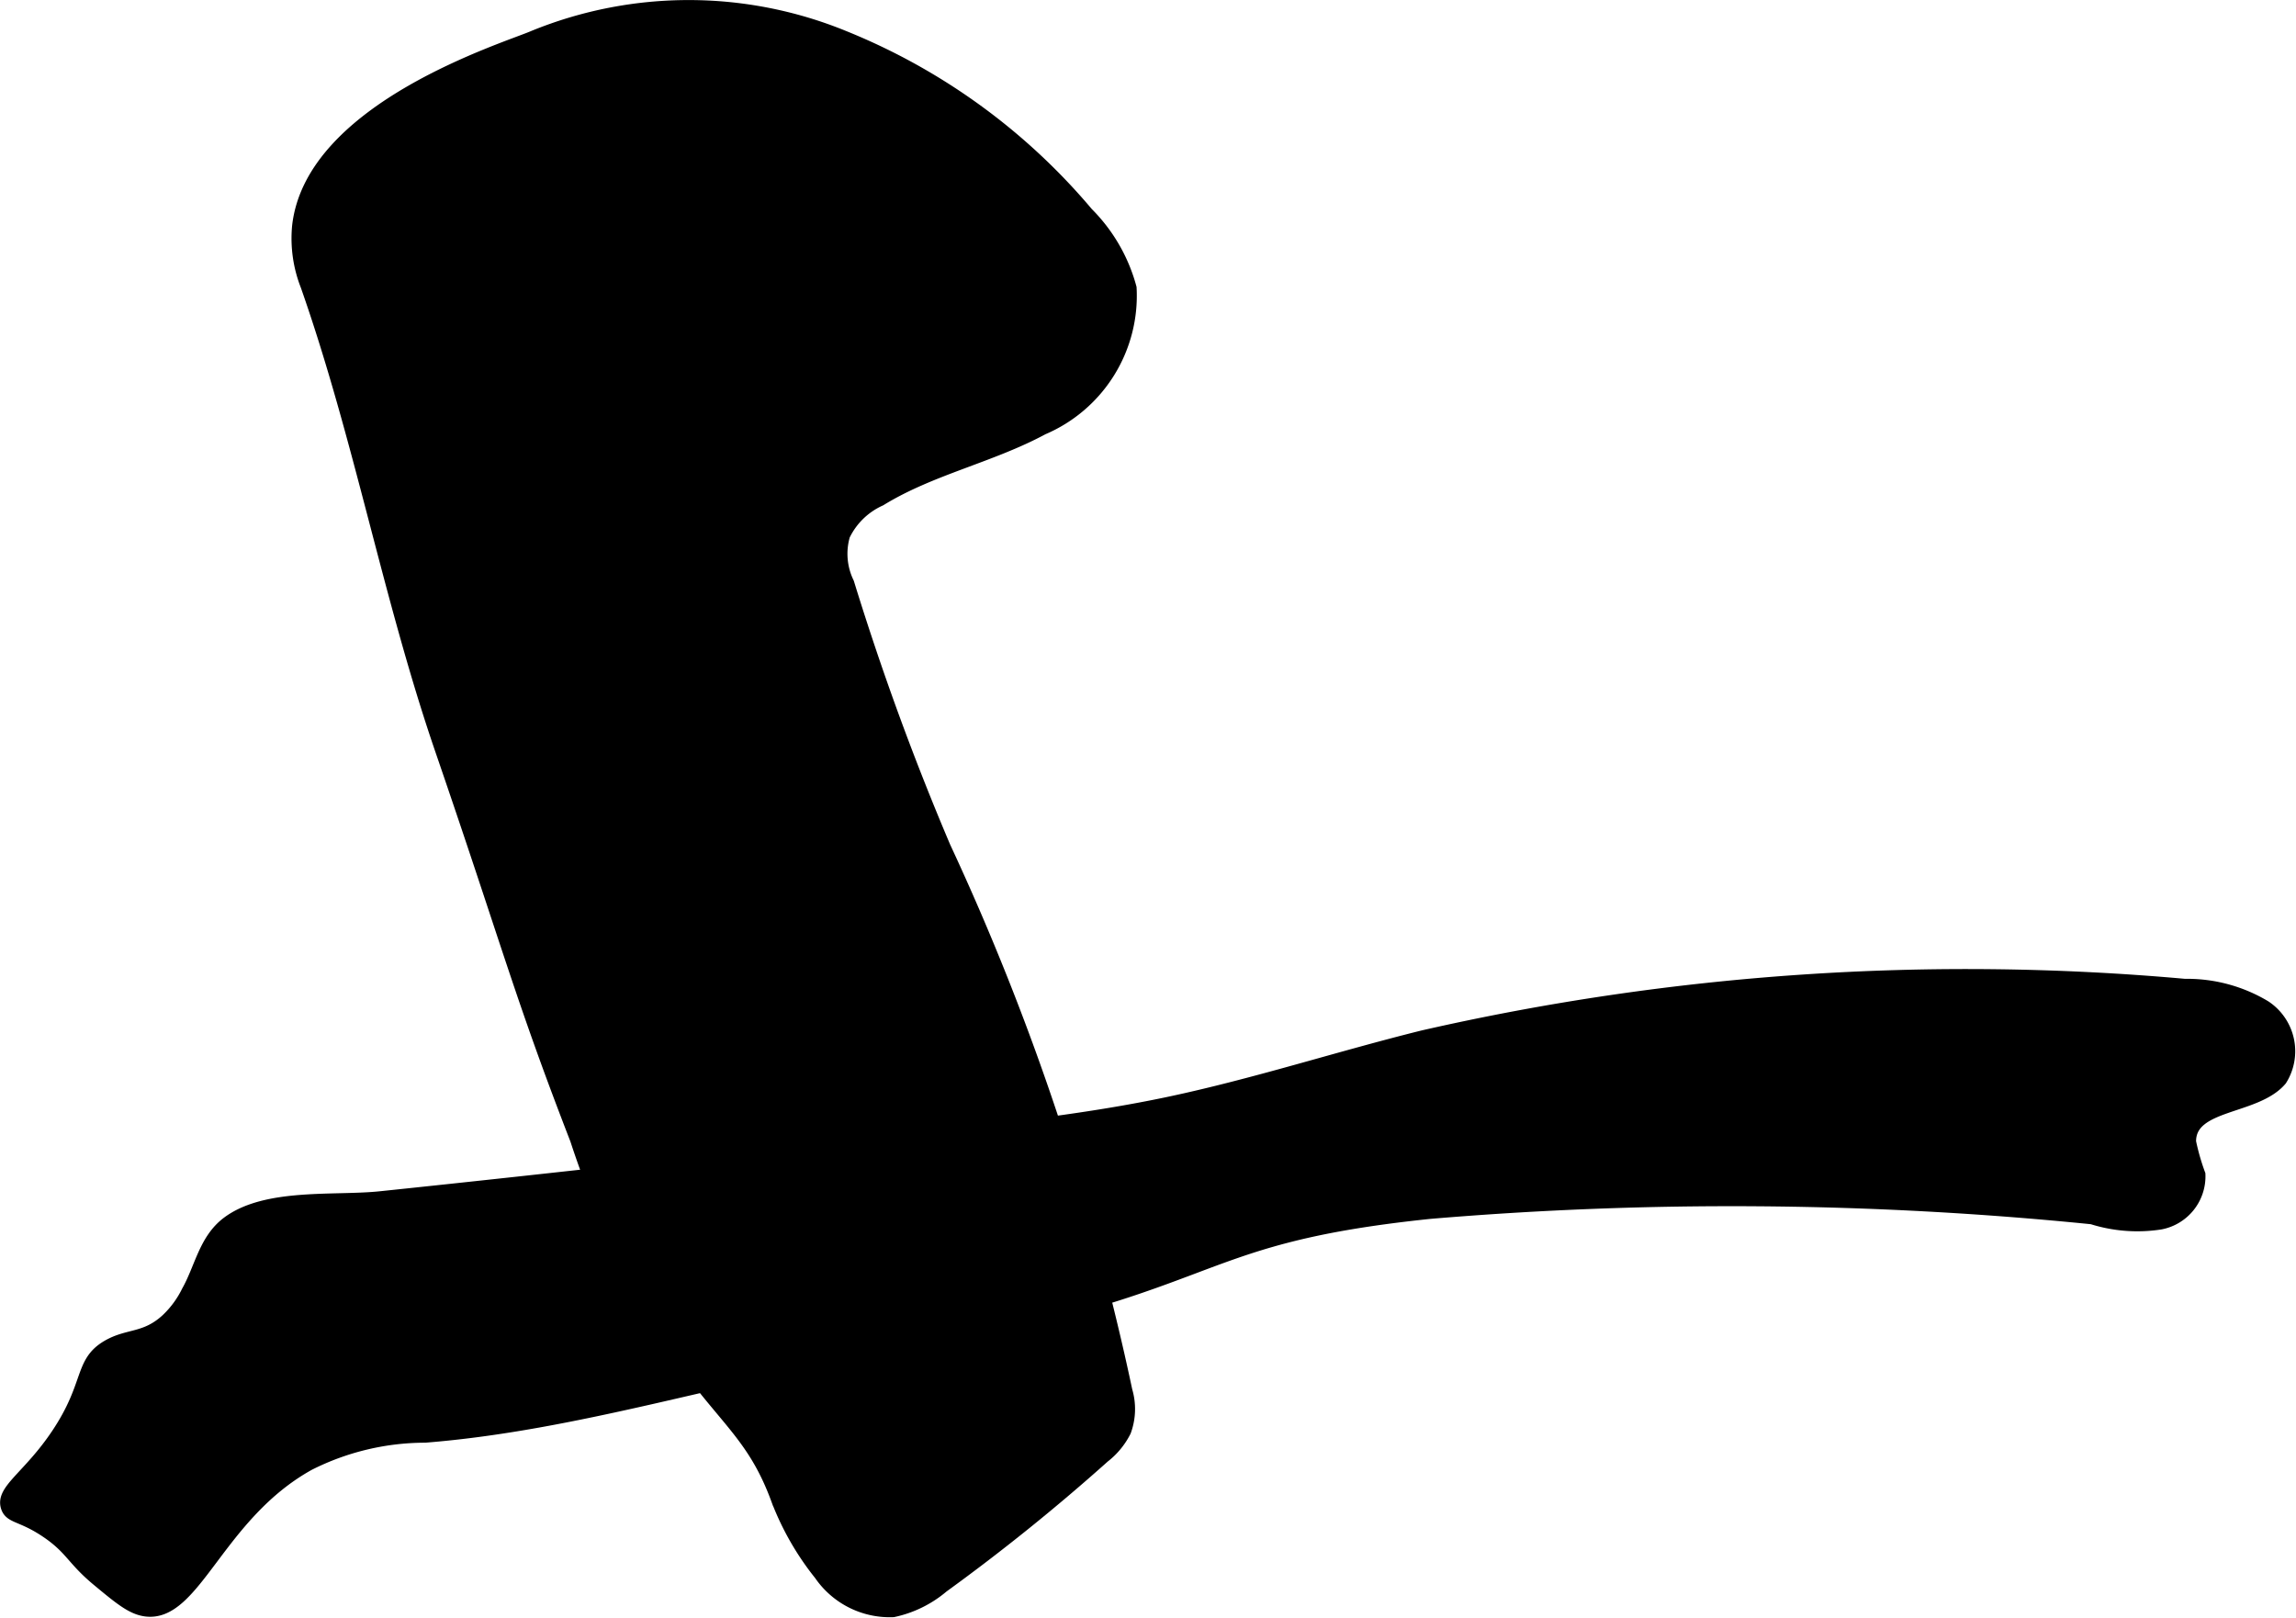
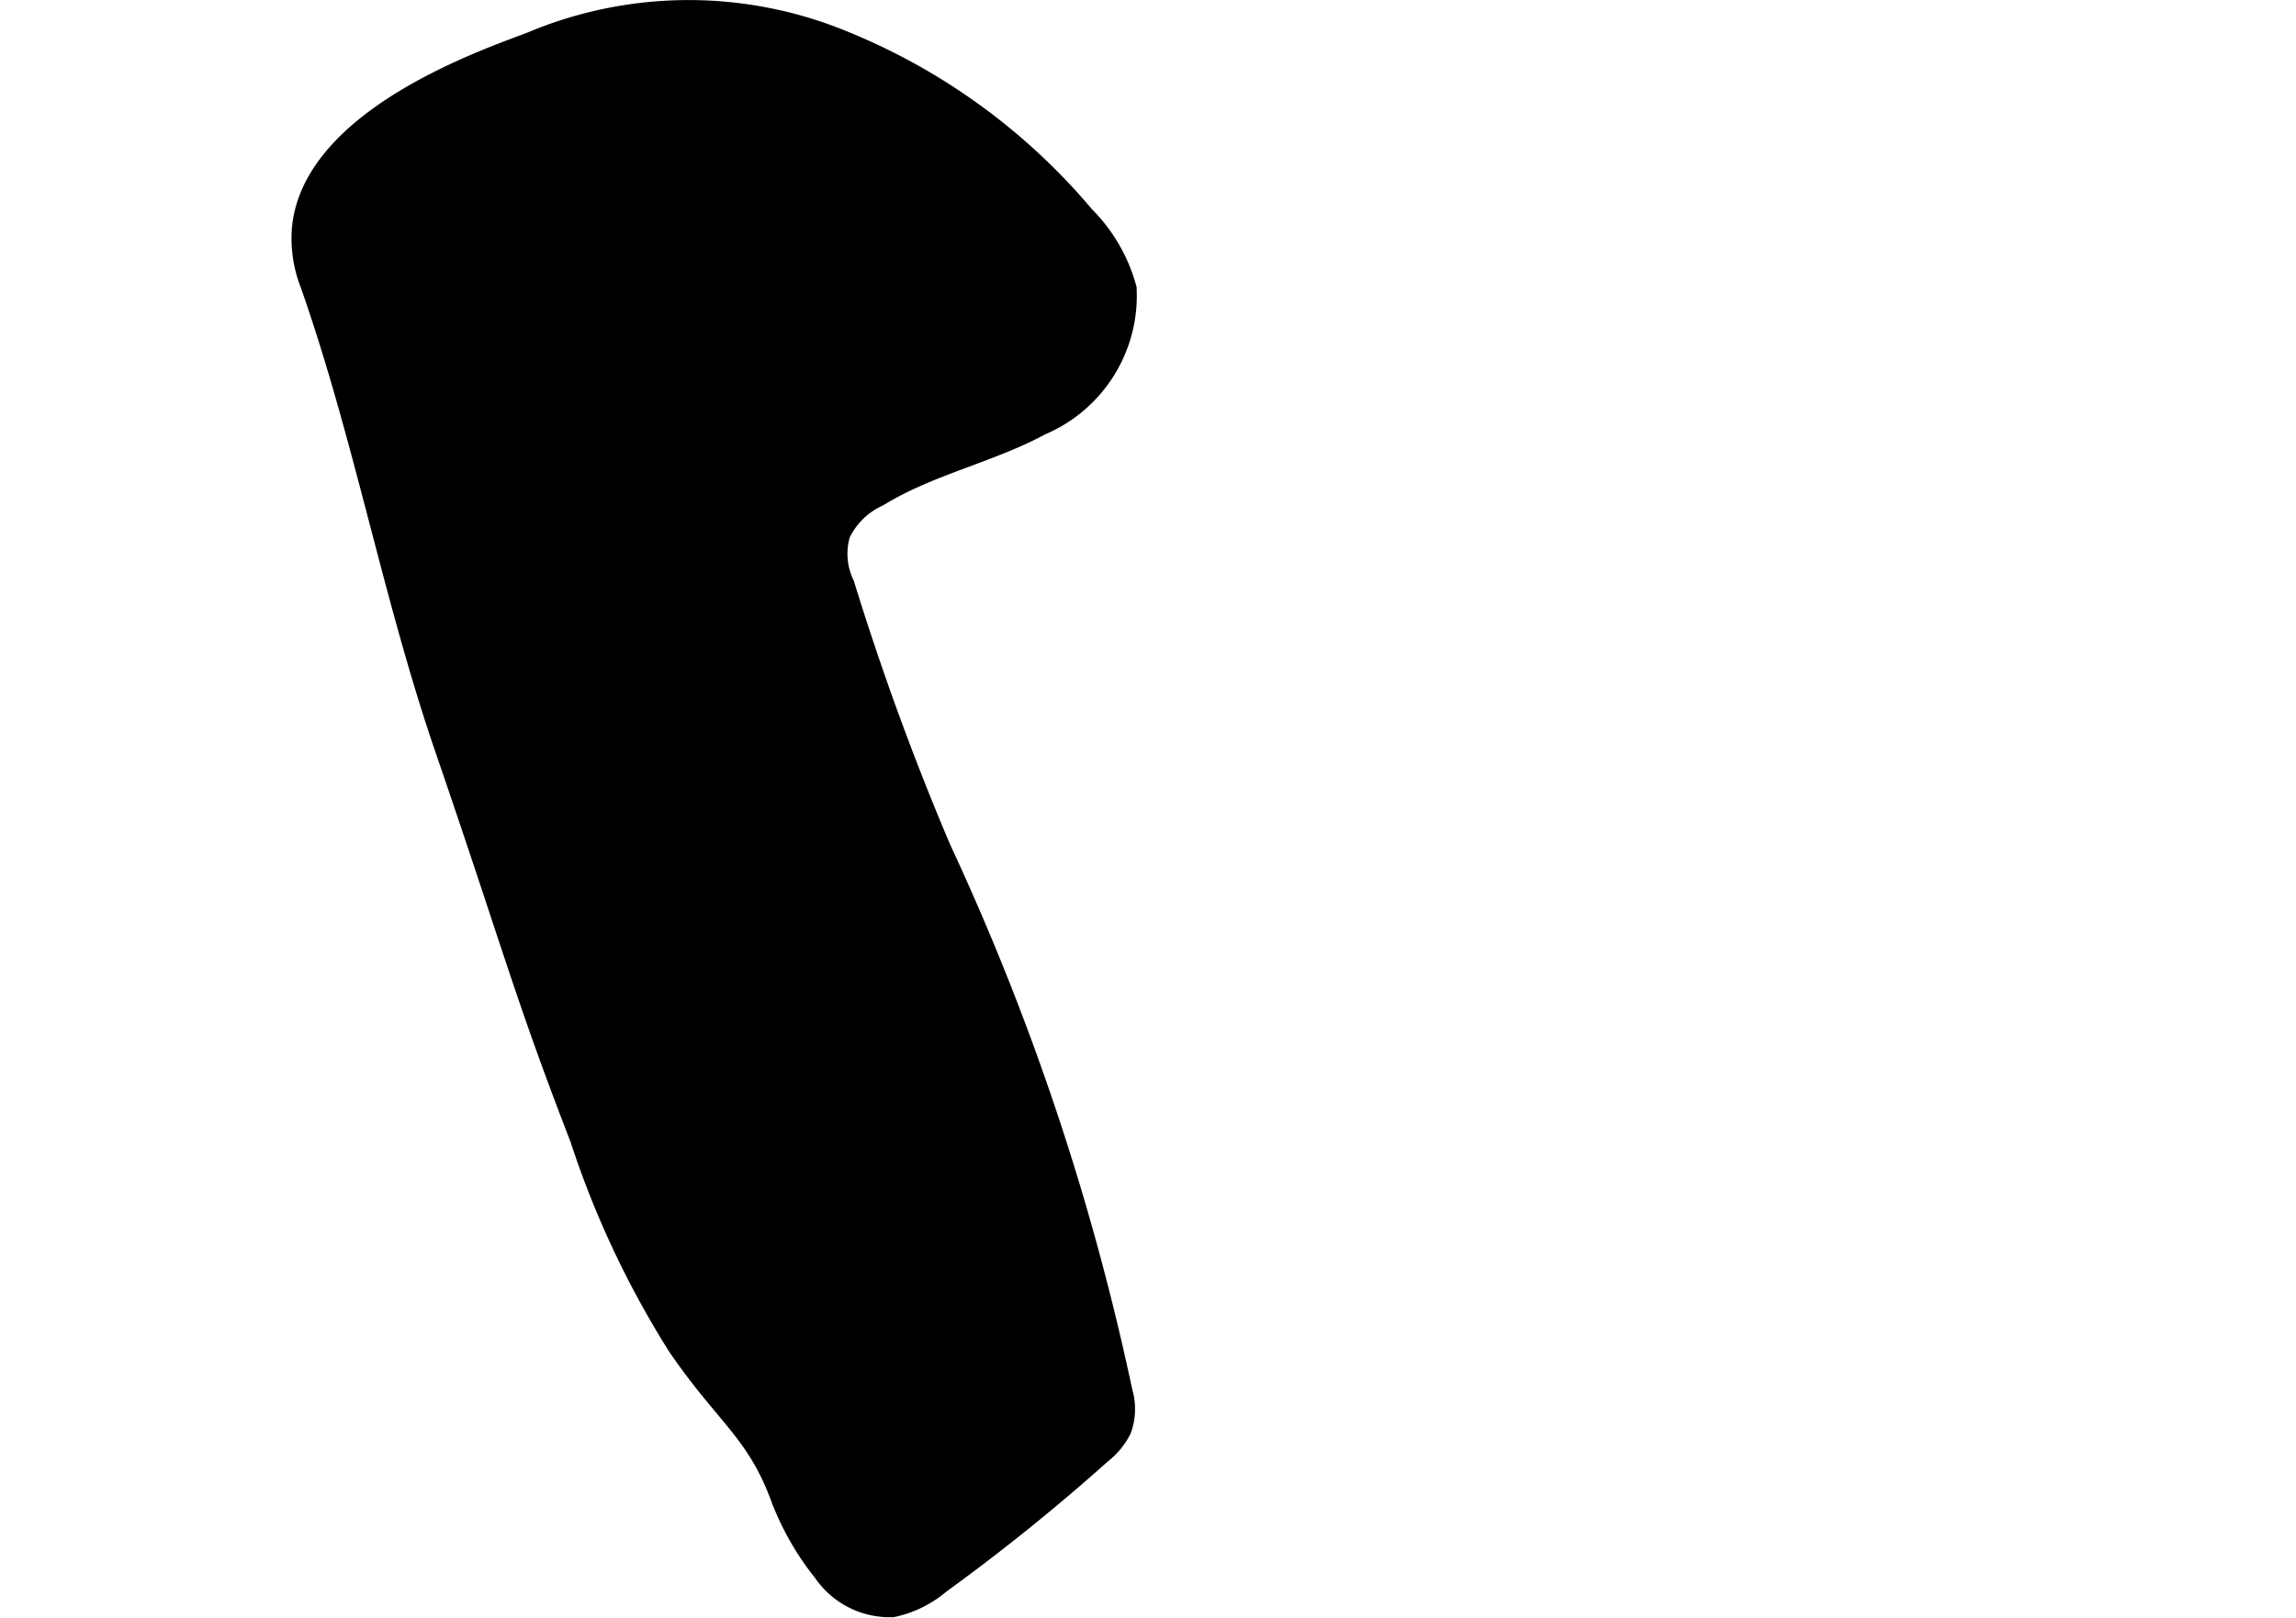
<svg xmlns="http://www.w3.org/2000/svg" version="1.1" width="10.049mm" height="7.081mm" viewBox="0 0 28.485 20.073">
  <defs>
    <style type="text/css">
      .a {
        stroke: #000;
        stroke-miterlimit: 10;
        stroke-width: 0.15px;
      }
    </style>
  </defs>
-   <path class="a" d="M3.698,2.809a1.602,1.602,0,0,0,.105.737c.663,1.888,1.021,3.874,1.671,5.766.835,2.431.98,3.04,1.673,4.828a11.622,11.622,0,0,0,1.219,2.594c.605.882.978,1.059,1.278,1.882a3.451,3.451,0,0,0,.529.921,1.049,1.049,0,0,0,.908.455,1.403,1.403,0,0,0,.616-.303,25.053,25.053,0,0,0,1.997-1.61.937.937,0,0,0,.264-.32.797.797,0,0,0,.016-.501,31.413,31.413,0,0,0-2.255-6.748A33.832,33.832,0,0,1,10.522,7.233a.825.825,0,0,1-.051-.59.916.916,0,0,1,.451-.439c.626-.385,1.37-.535,2.017-.884a1.794,1.794,0,0,0,1.087-1.748,2.069,2.069,0,0,0-.536-.927A7.729,7.729,0,0,0,10.473.456a5.086,5.086,0,0,0-3.847-.005C6.294.598,3.861,1.333,3.698,2.809Z" />
-   <path class="a" d="M1.335,16.702c-.349.203-.211.475-.625,1.094-.354.53-.696.692-.625.906.044.134.186.097.5.312.298.204.314.336.625.594.277.23.424.351.594.375.614.086.9-1.187,2.031-1.812a3.204,3.204,0,0,1,1.438-.344c1.871-.149,3.68-.75,5.531-1.062,4.48-.757,3.769-1.385,6.936-1.715a44.576,44.576,0,0,1,8.215.067,1.866,1.866,0,0,0,.847.065.595.595,0,0,0,.485-.61,2.806,2.806,0,0,1-.116-.404c-.006-.483.817-.4,1.128-.769a.666.666,0,0,0-.198-.911,1.88,1.88,0,0,0-.996-.267,30.309,30.309,0,0,0-9.452.639c-1.055.262-2.092.6-3.156.825-.977.206-1.971.315-2.963.424-2.272.249-4.544.511-6.817.748-.563.059-1.416-.045-1.894.313-.283.212-.333.563-.496.852a1.22,1.22,0,0,1-.257.351C1.802,16.621,1.592,16.553,1.335,16.702Z" />
+   <path class="a" d="M3.698,2.809a1.602,1.602,0,0,0,.105.737c.663,1.888,1.021,3.874,1.671,5.766.835,2.431.98,3.04,1.673,4.828a11.622,11.622,0,0,0,1.219,2.594c.605.882.978,1.059,1.278,1.882a3.451,3.451,0,0,0,.529.921,1.049,1.049,0,0,0,.908.455,1.403,1.403,0,0,0,.616-.303,25.053,25.053,0,0,0,1.997-1.61.937.937,0,0,0,.264-.32.797.797,0,0,0,.016-.501,31.413,31.413,0,0,0-2.255-6.748A33.832,33.832,0,0,1,10.522,7.233a.825.825,0,0,1-.051-.59.916.916,0,0,1,.451-.439c.626-.385,1.37-.535,2.017-.884a1.794,1.794,0,0,0,1.087-1.748,2.069,2.069,0,0,0-.536-.927A7.729,7.729,0,0,0,10.473.456a5.086,5.086,0,0,0-3.847-.005C6.294.598,3.861,1.333,3.698,2.809" />
</svg>